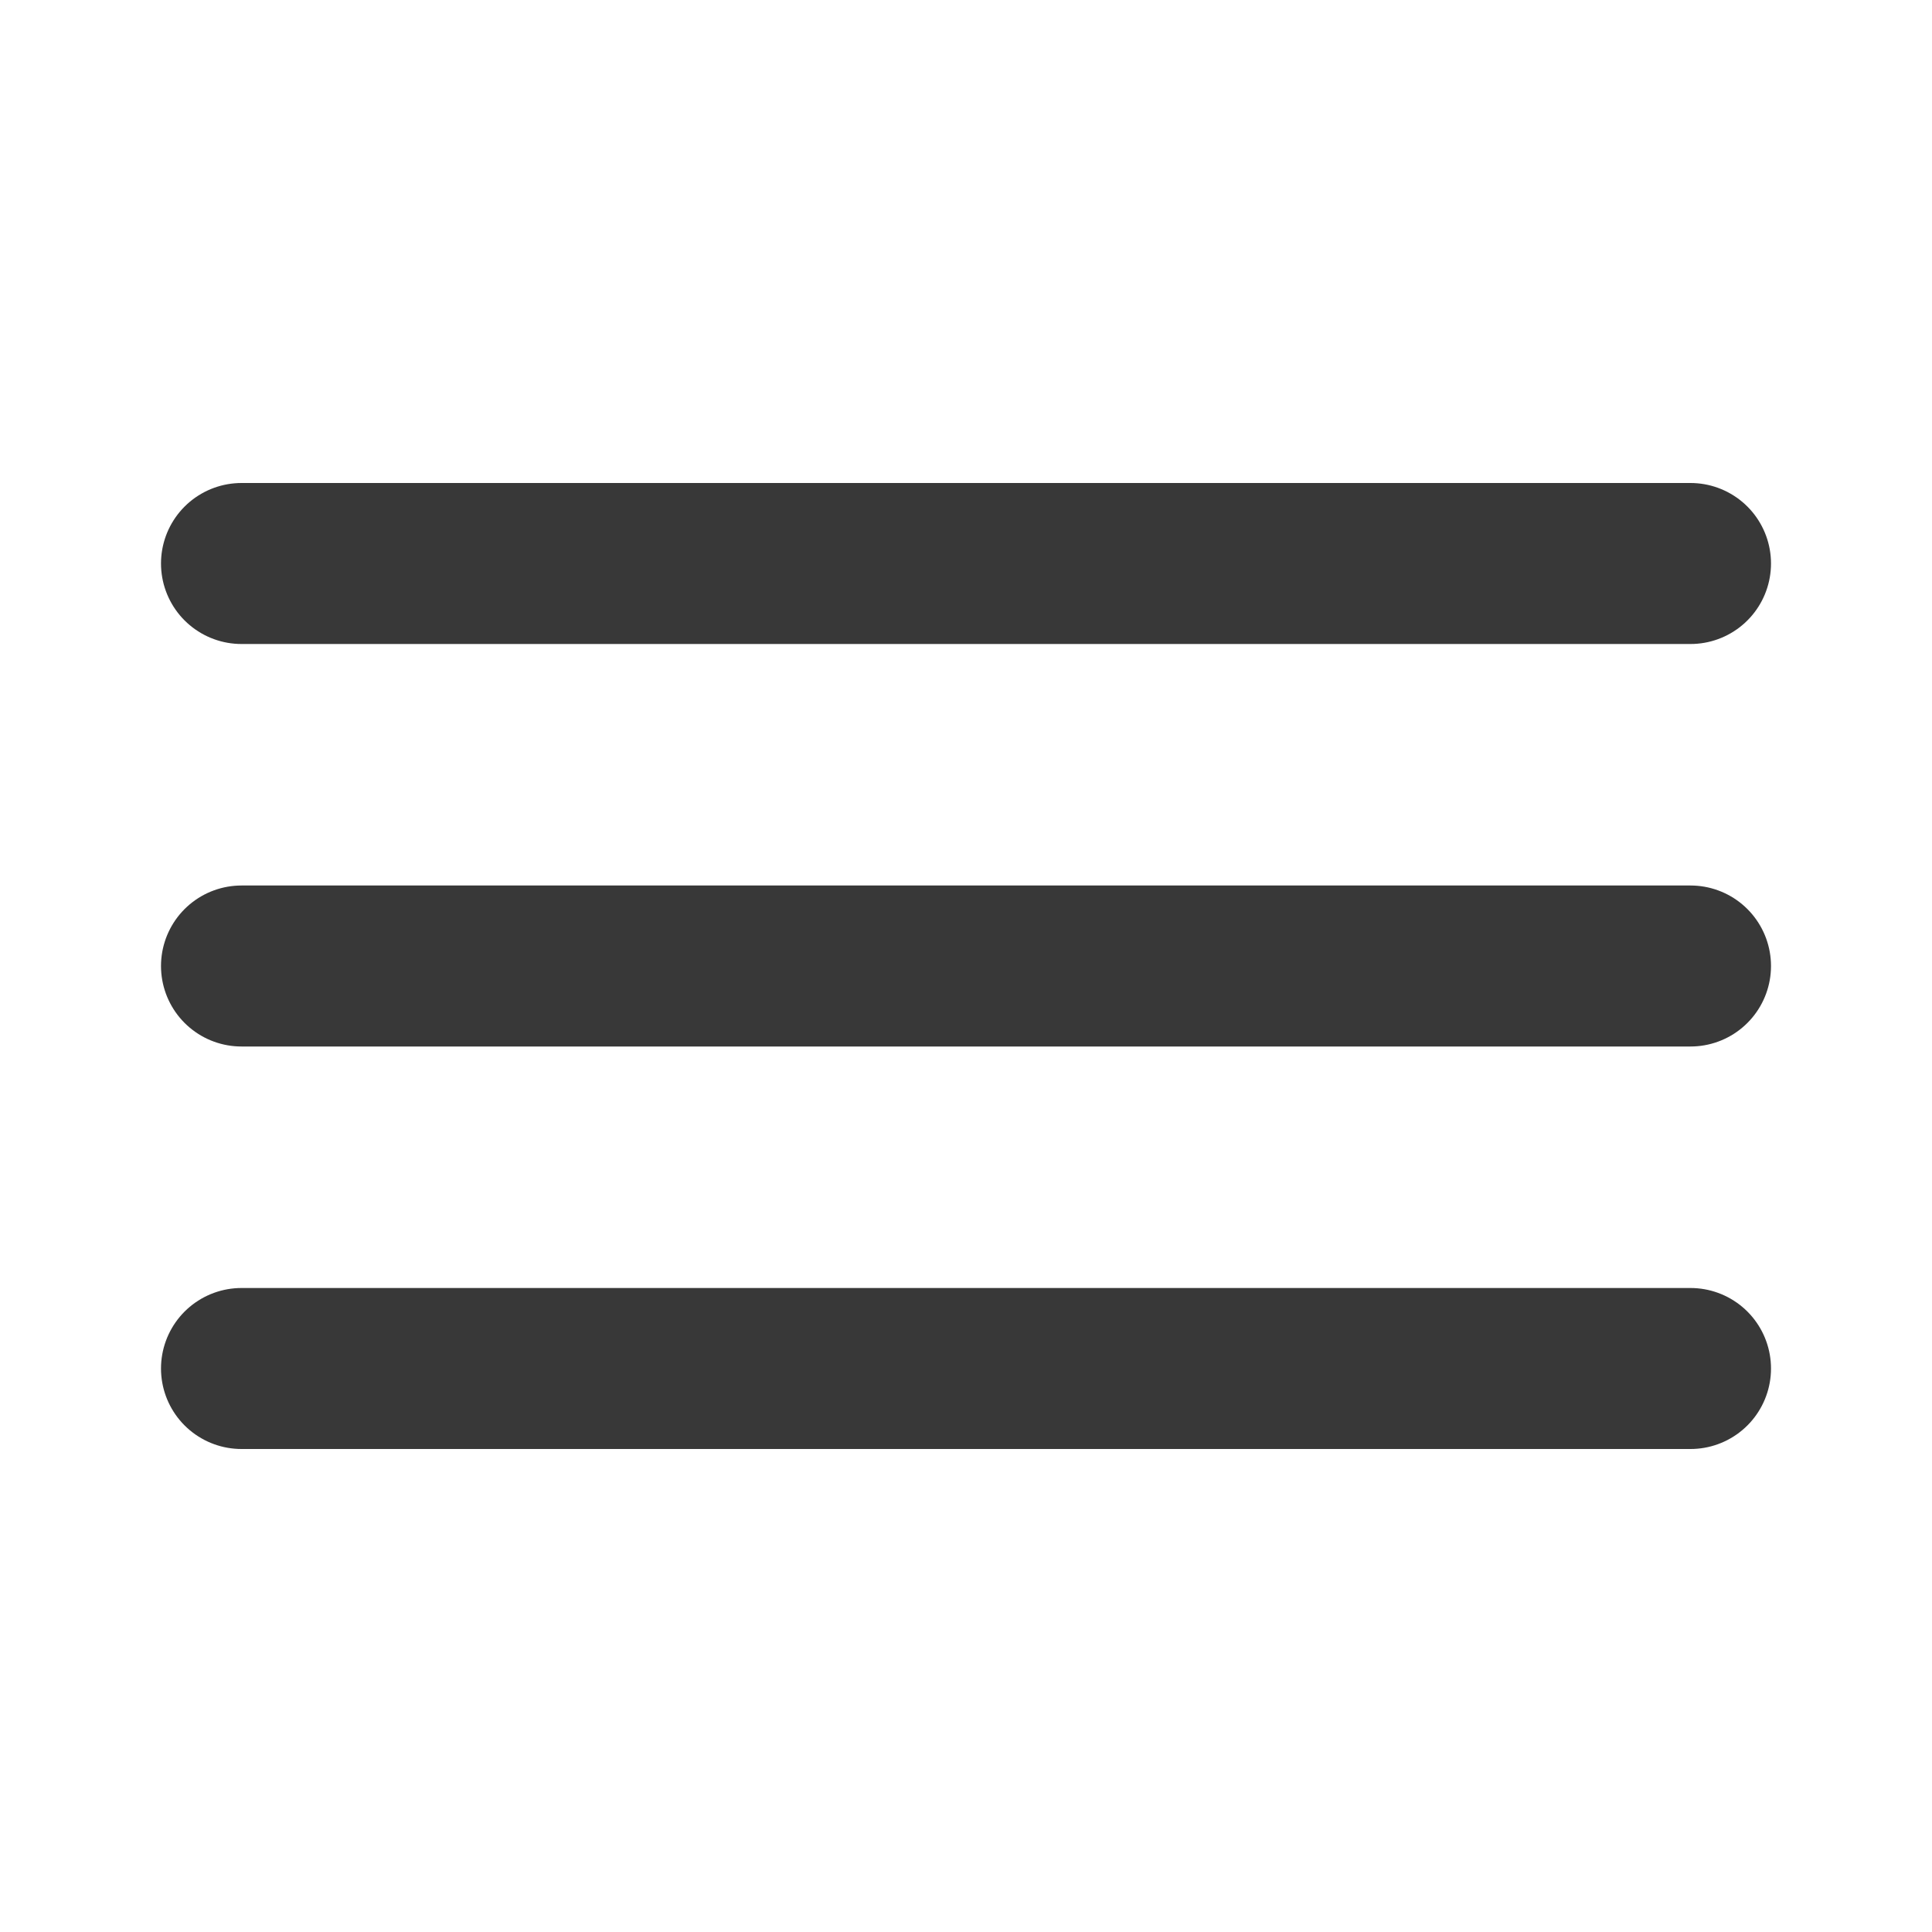
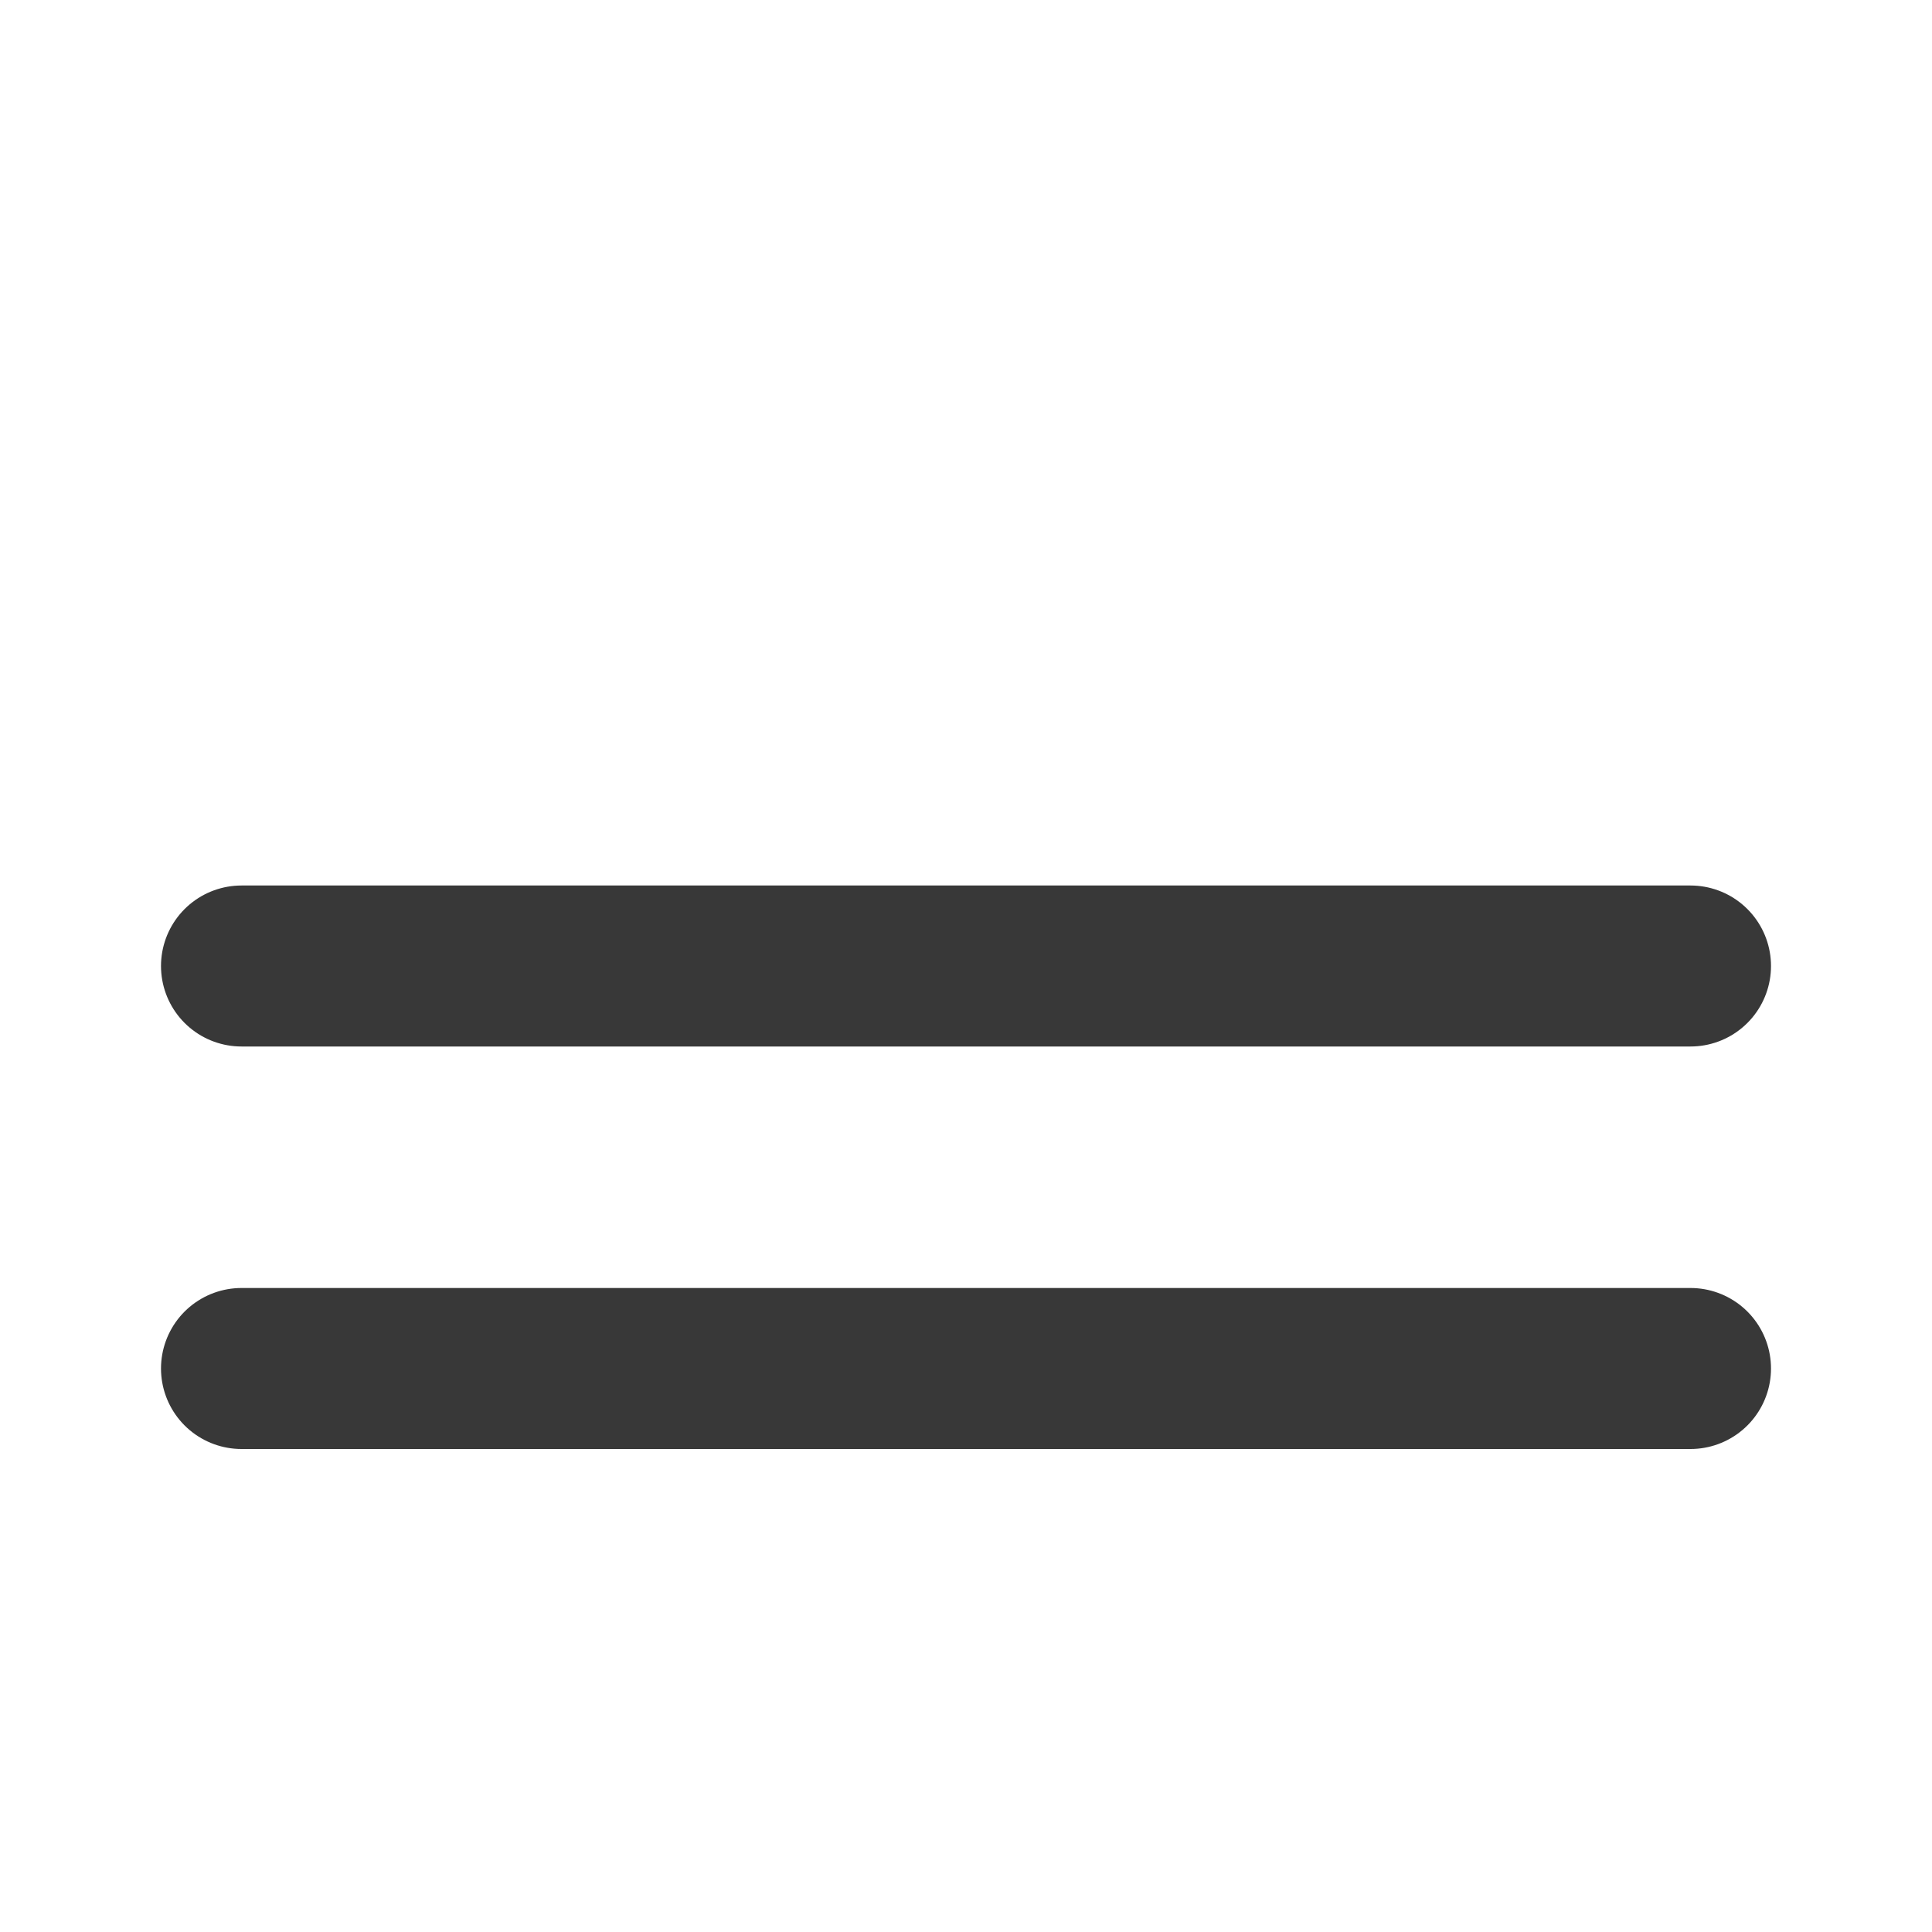
<svg xmlns="http://www.w3.org/2000/svg" width="24" height="24" viewBox="0 0 24 24" fill="none">
-   <path d="M3 7H21" stroke="#383838" stroke-width="2" stroke-linecap="round" />
  <path d="M3 12H21" stroke="#383838" stroke-width="2" stroke-linecap="round" />
  <path d="M3 17H21" stroke="#383838" stroke-width="2" stroke-linecap="round" />
</svg>